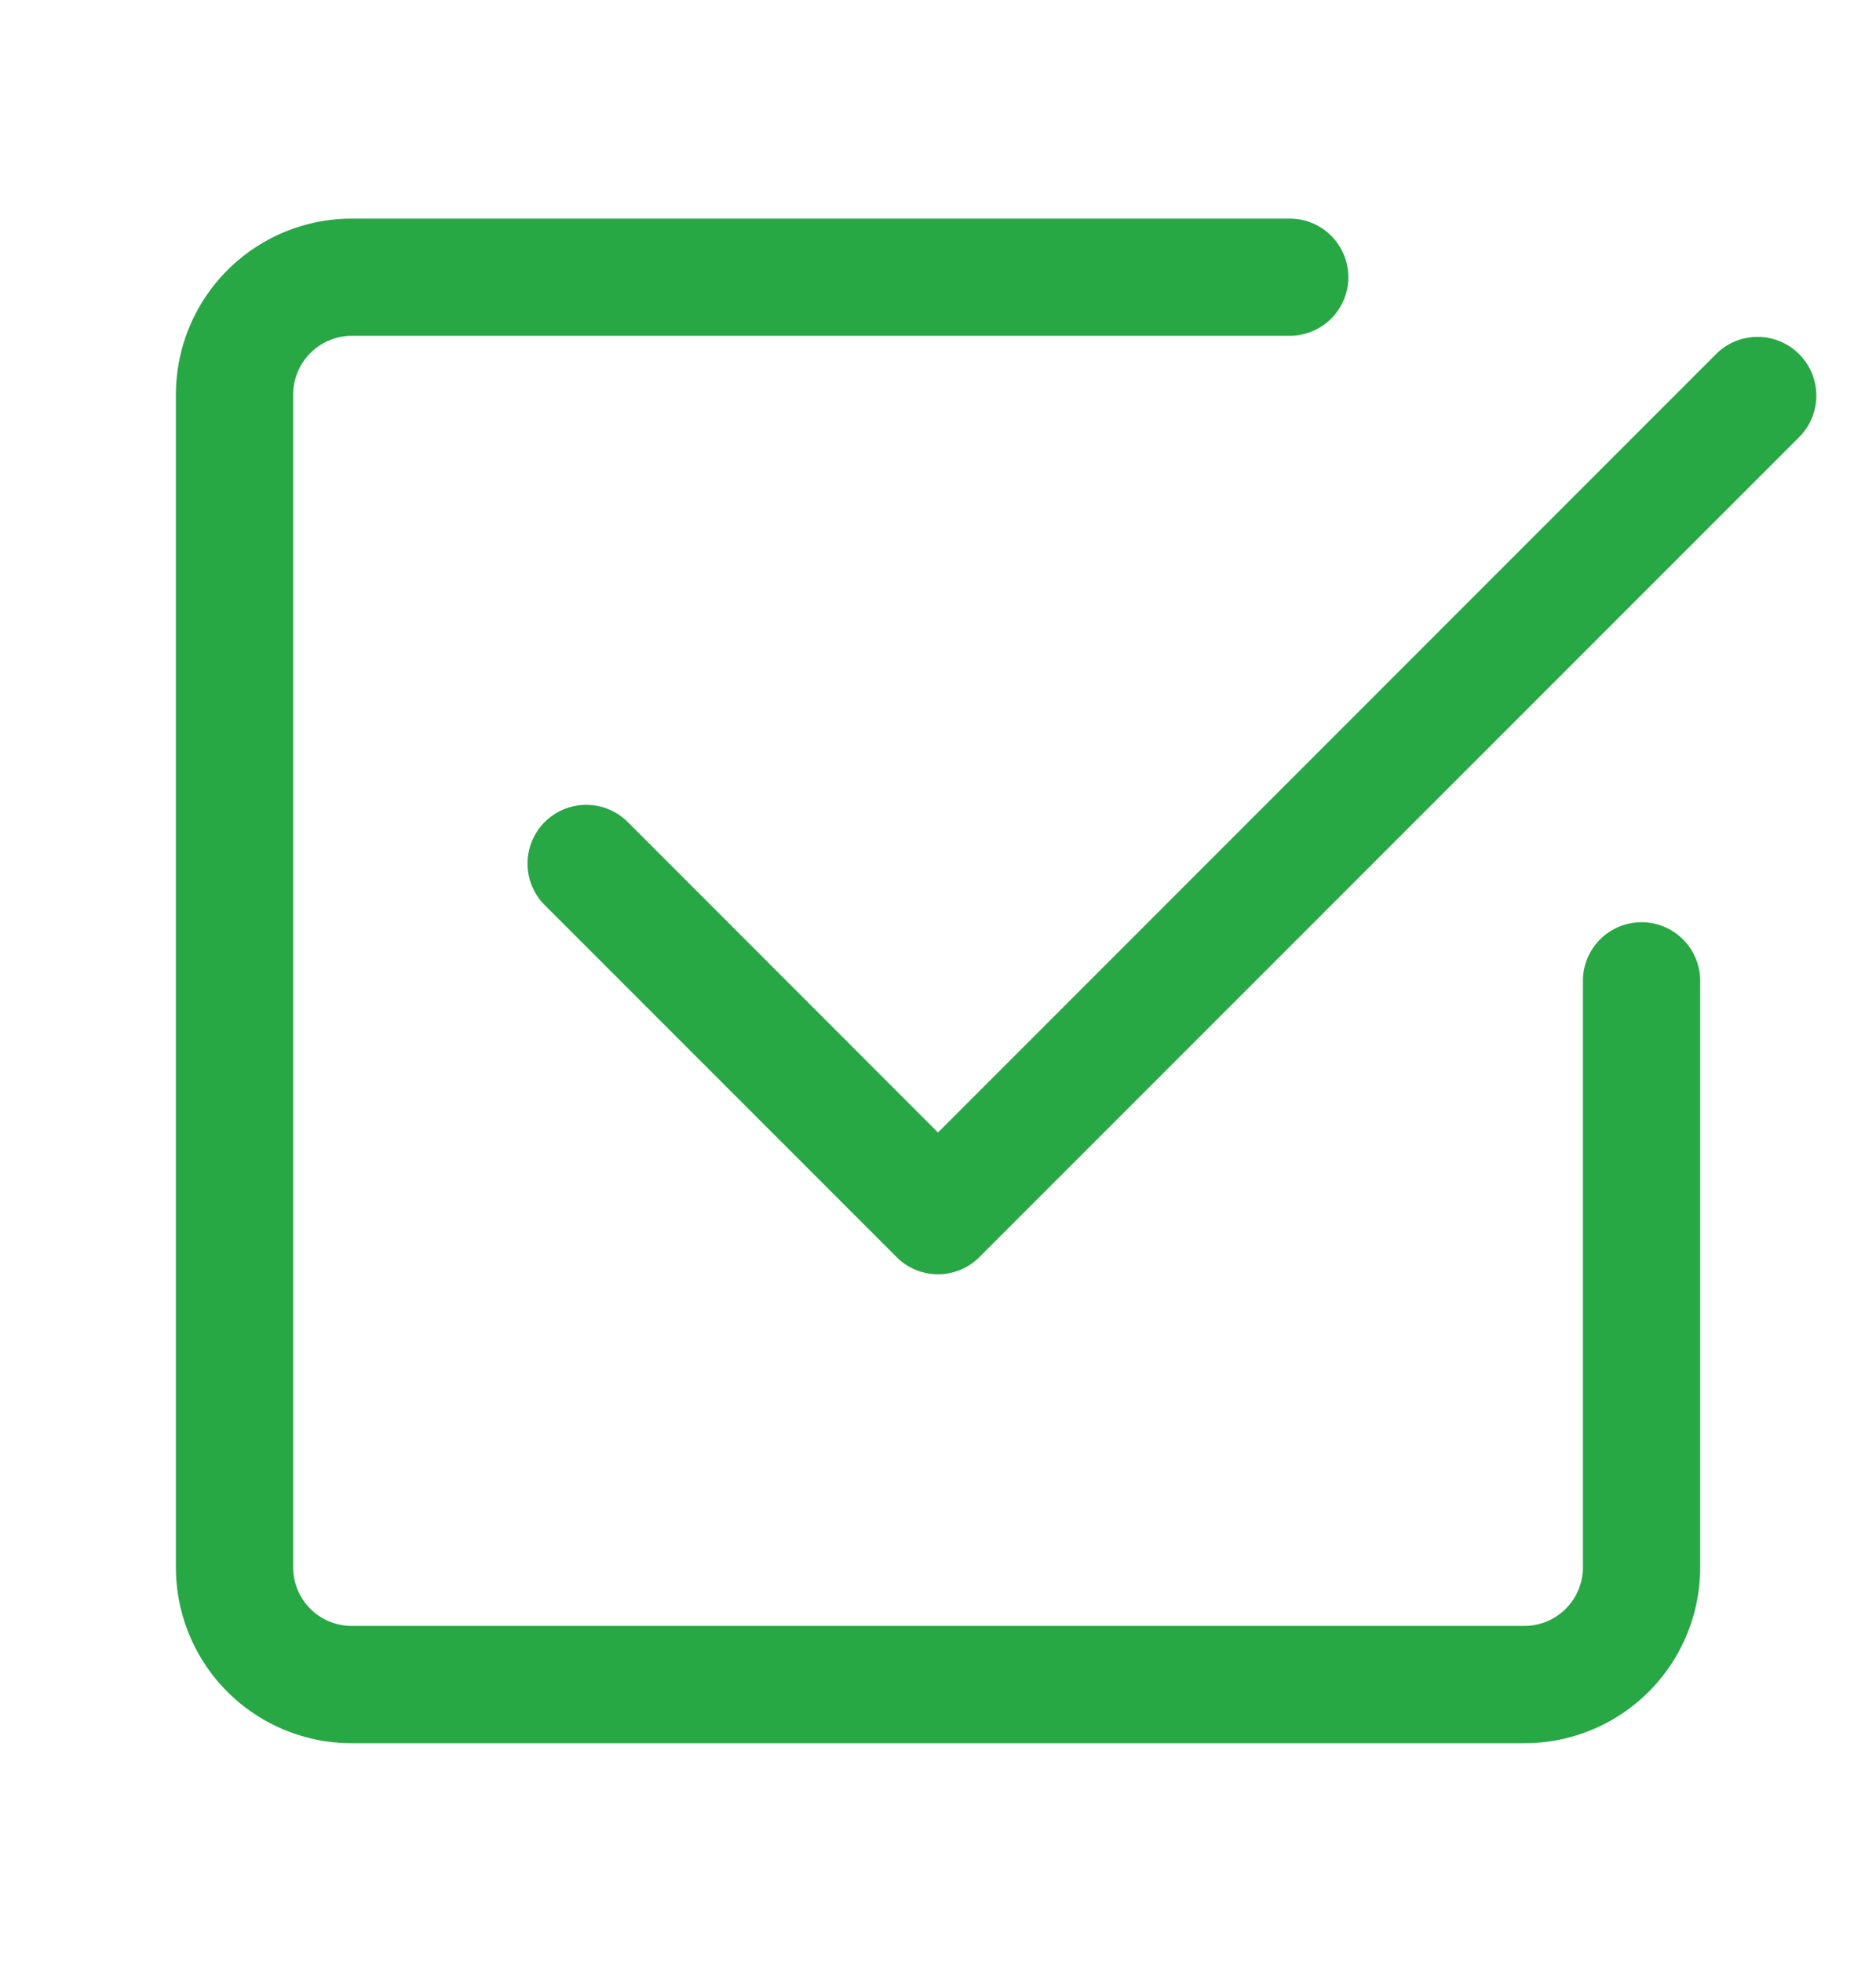
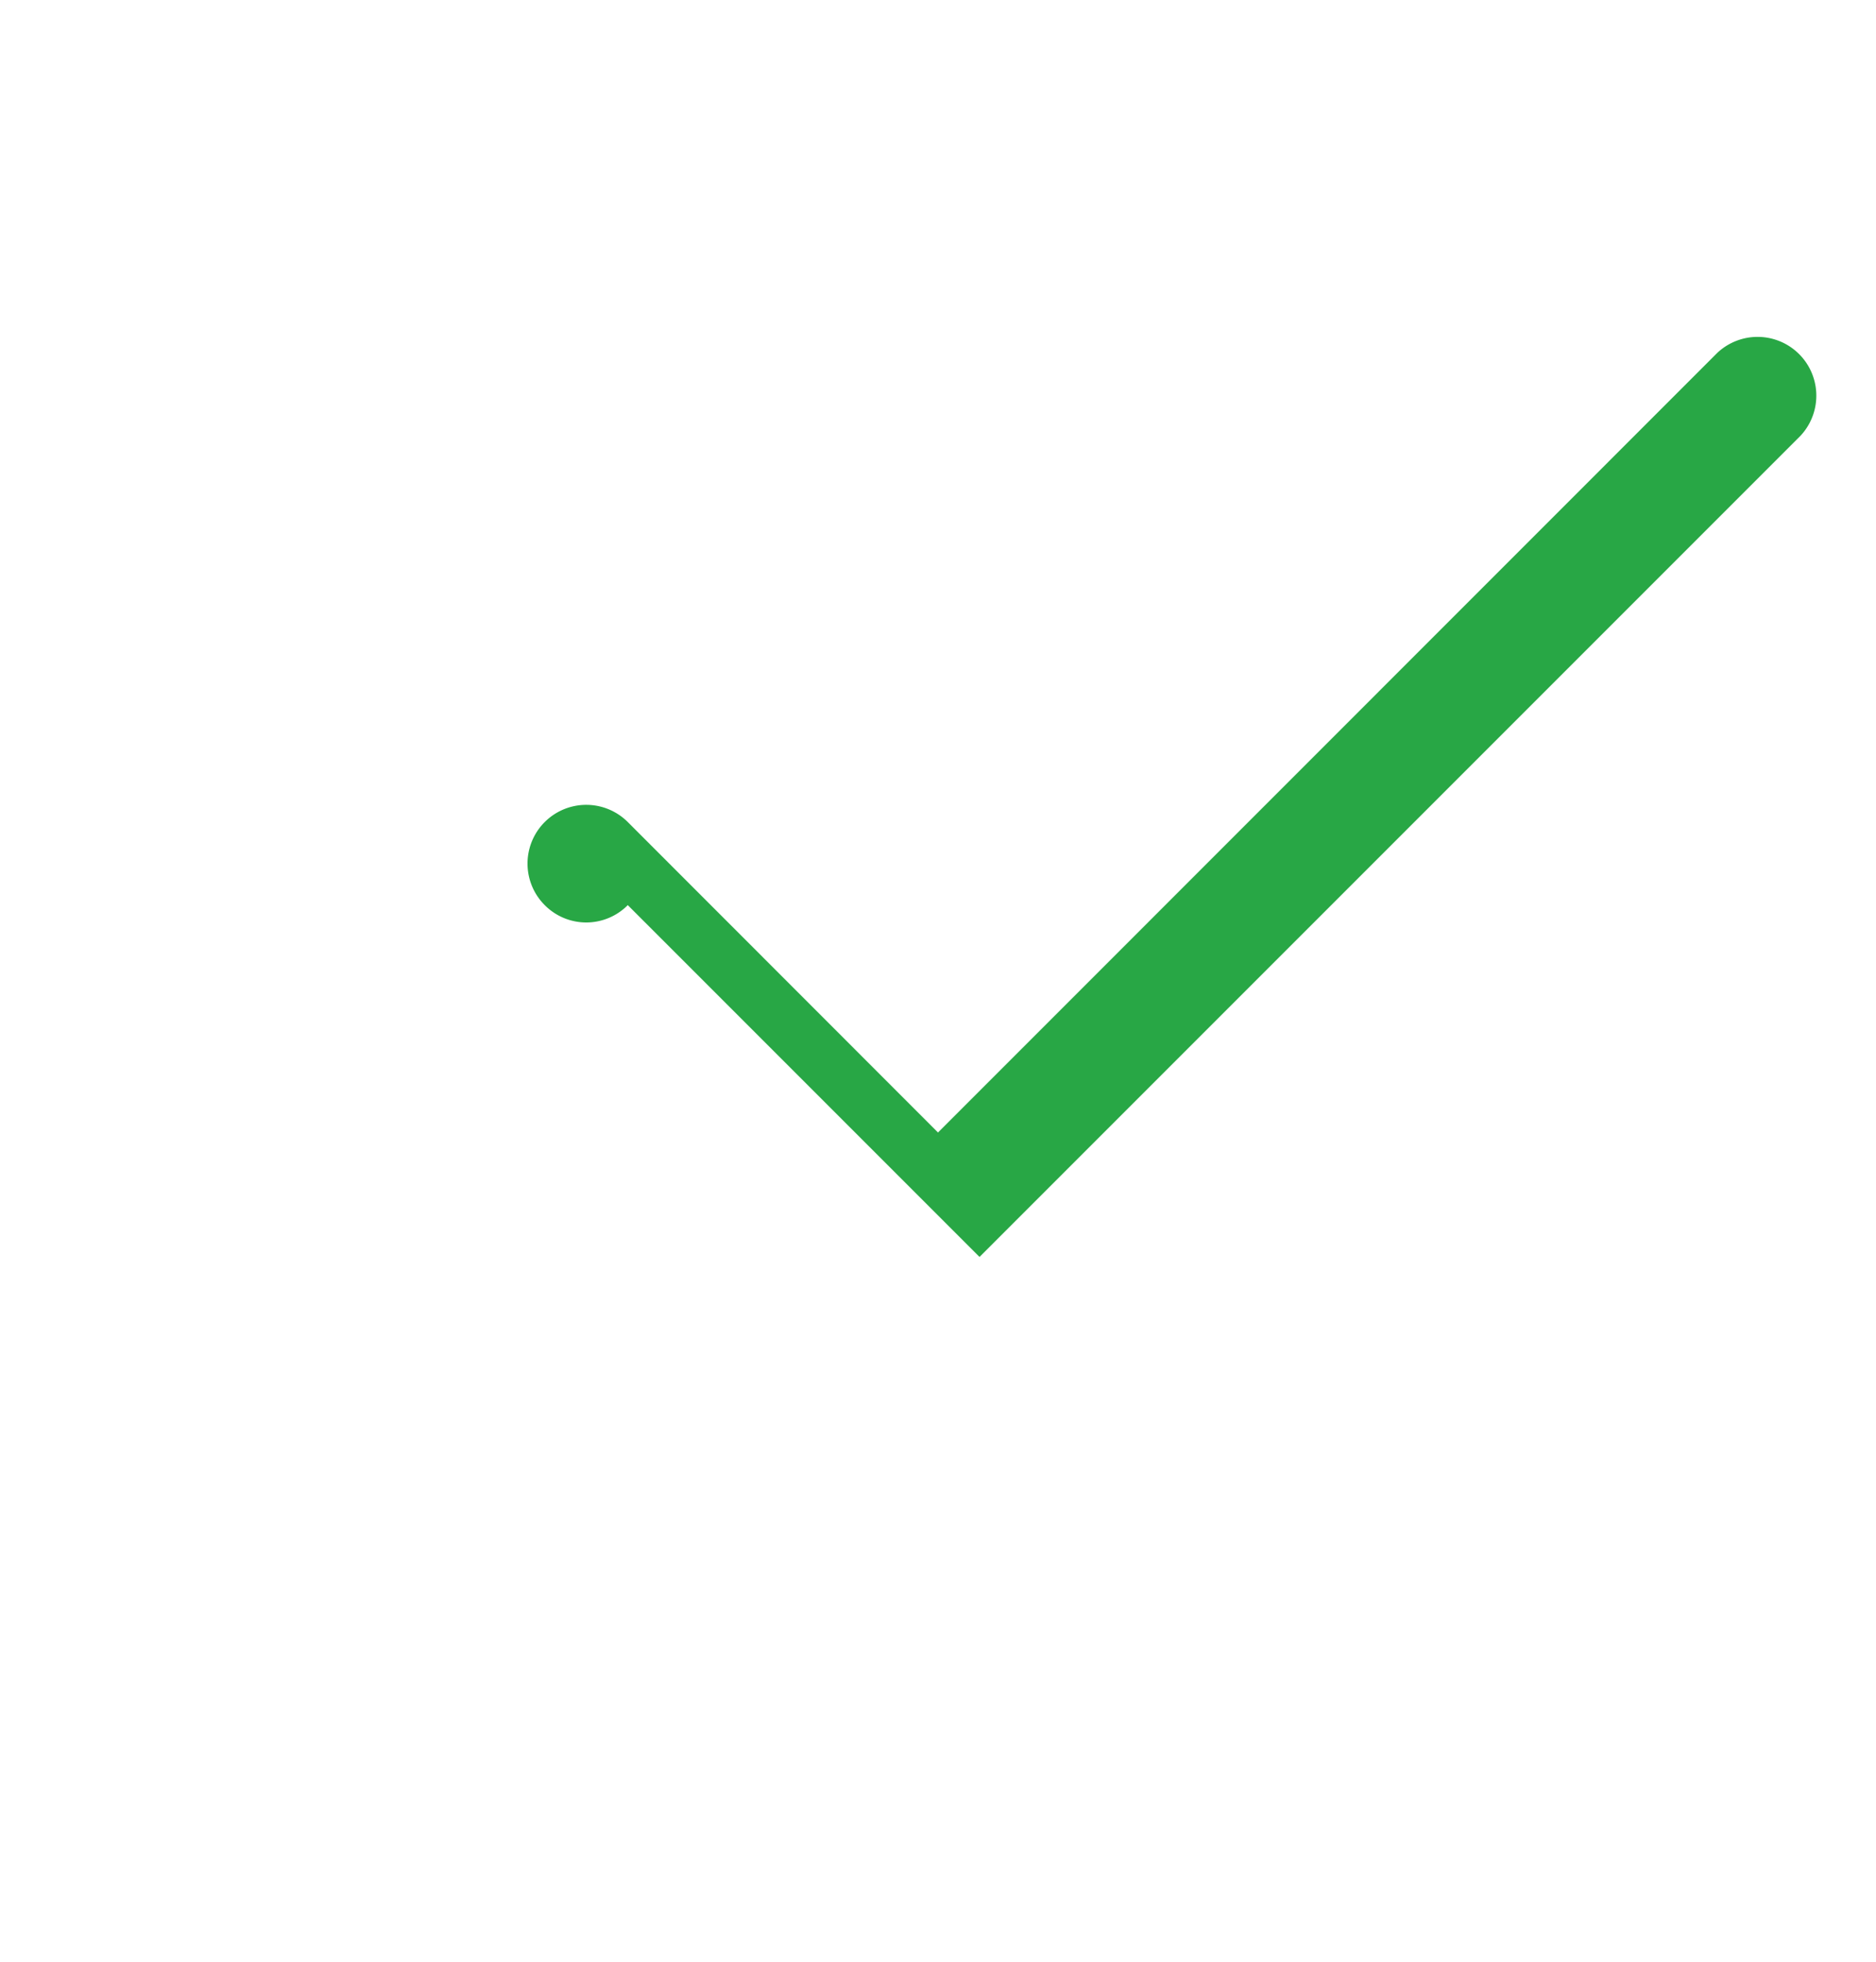
<svg xmlns="http://www.w3.org/2000/svg" width="22" height="23" fill="none">
-   <path fill="#28A745" d="M4.125 20.438a2.06 2.06 0 0 1-2.062-2.063V4.625a2.063 2.063 0 0 1 2.062-2.062h11a.687.687 0 0 1 0 1.374h-11a.69.69 0 0 0-.687.688v13.75a.687.687 0 0 0 .687.688h13.75a.687.687 0 0 0 .688-.688V11.5a.687.687 0 1 1 1.375 0v6.875a2.06 2.06 0 0 1-2.063 2.063z" />
-   <path fill="#28A745" d="m11.487 14.737 9.625-9.625a.689.689 0 0 0-.974-.974L11 13.278l-3.638-3.64a.688.688 0 0 0-.974.974l4.125 4.125a.685.685 0 0 0 .974 0" />
+   <path fill="#28A745" d="m11.487 14.737 9.625-9.625a.689.689 0 0 0-.974-.974L11 13.278l-3.638-3.64a.688.688 0 0 0-.974.974a.685.685 0 0 0 .974 0" />
</svg>